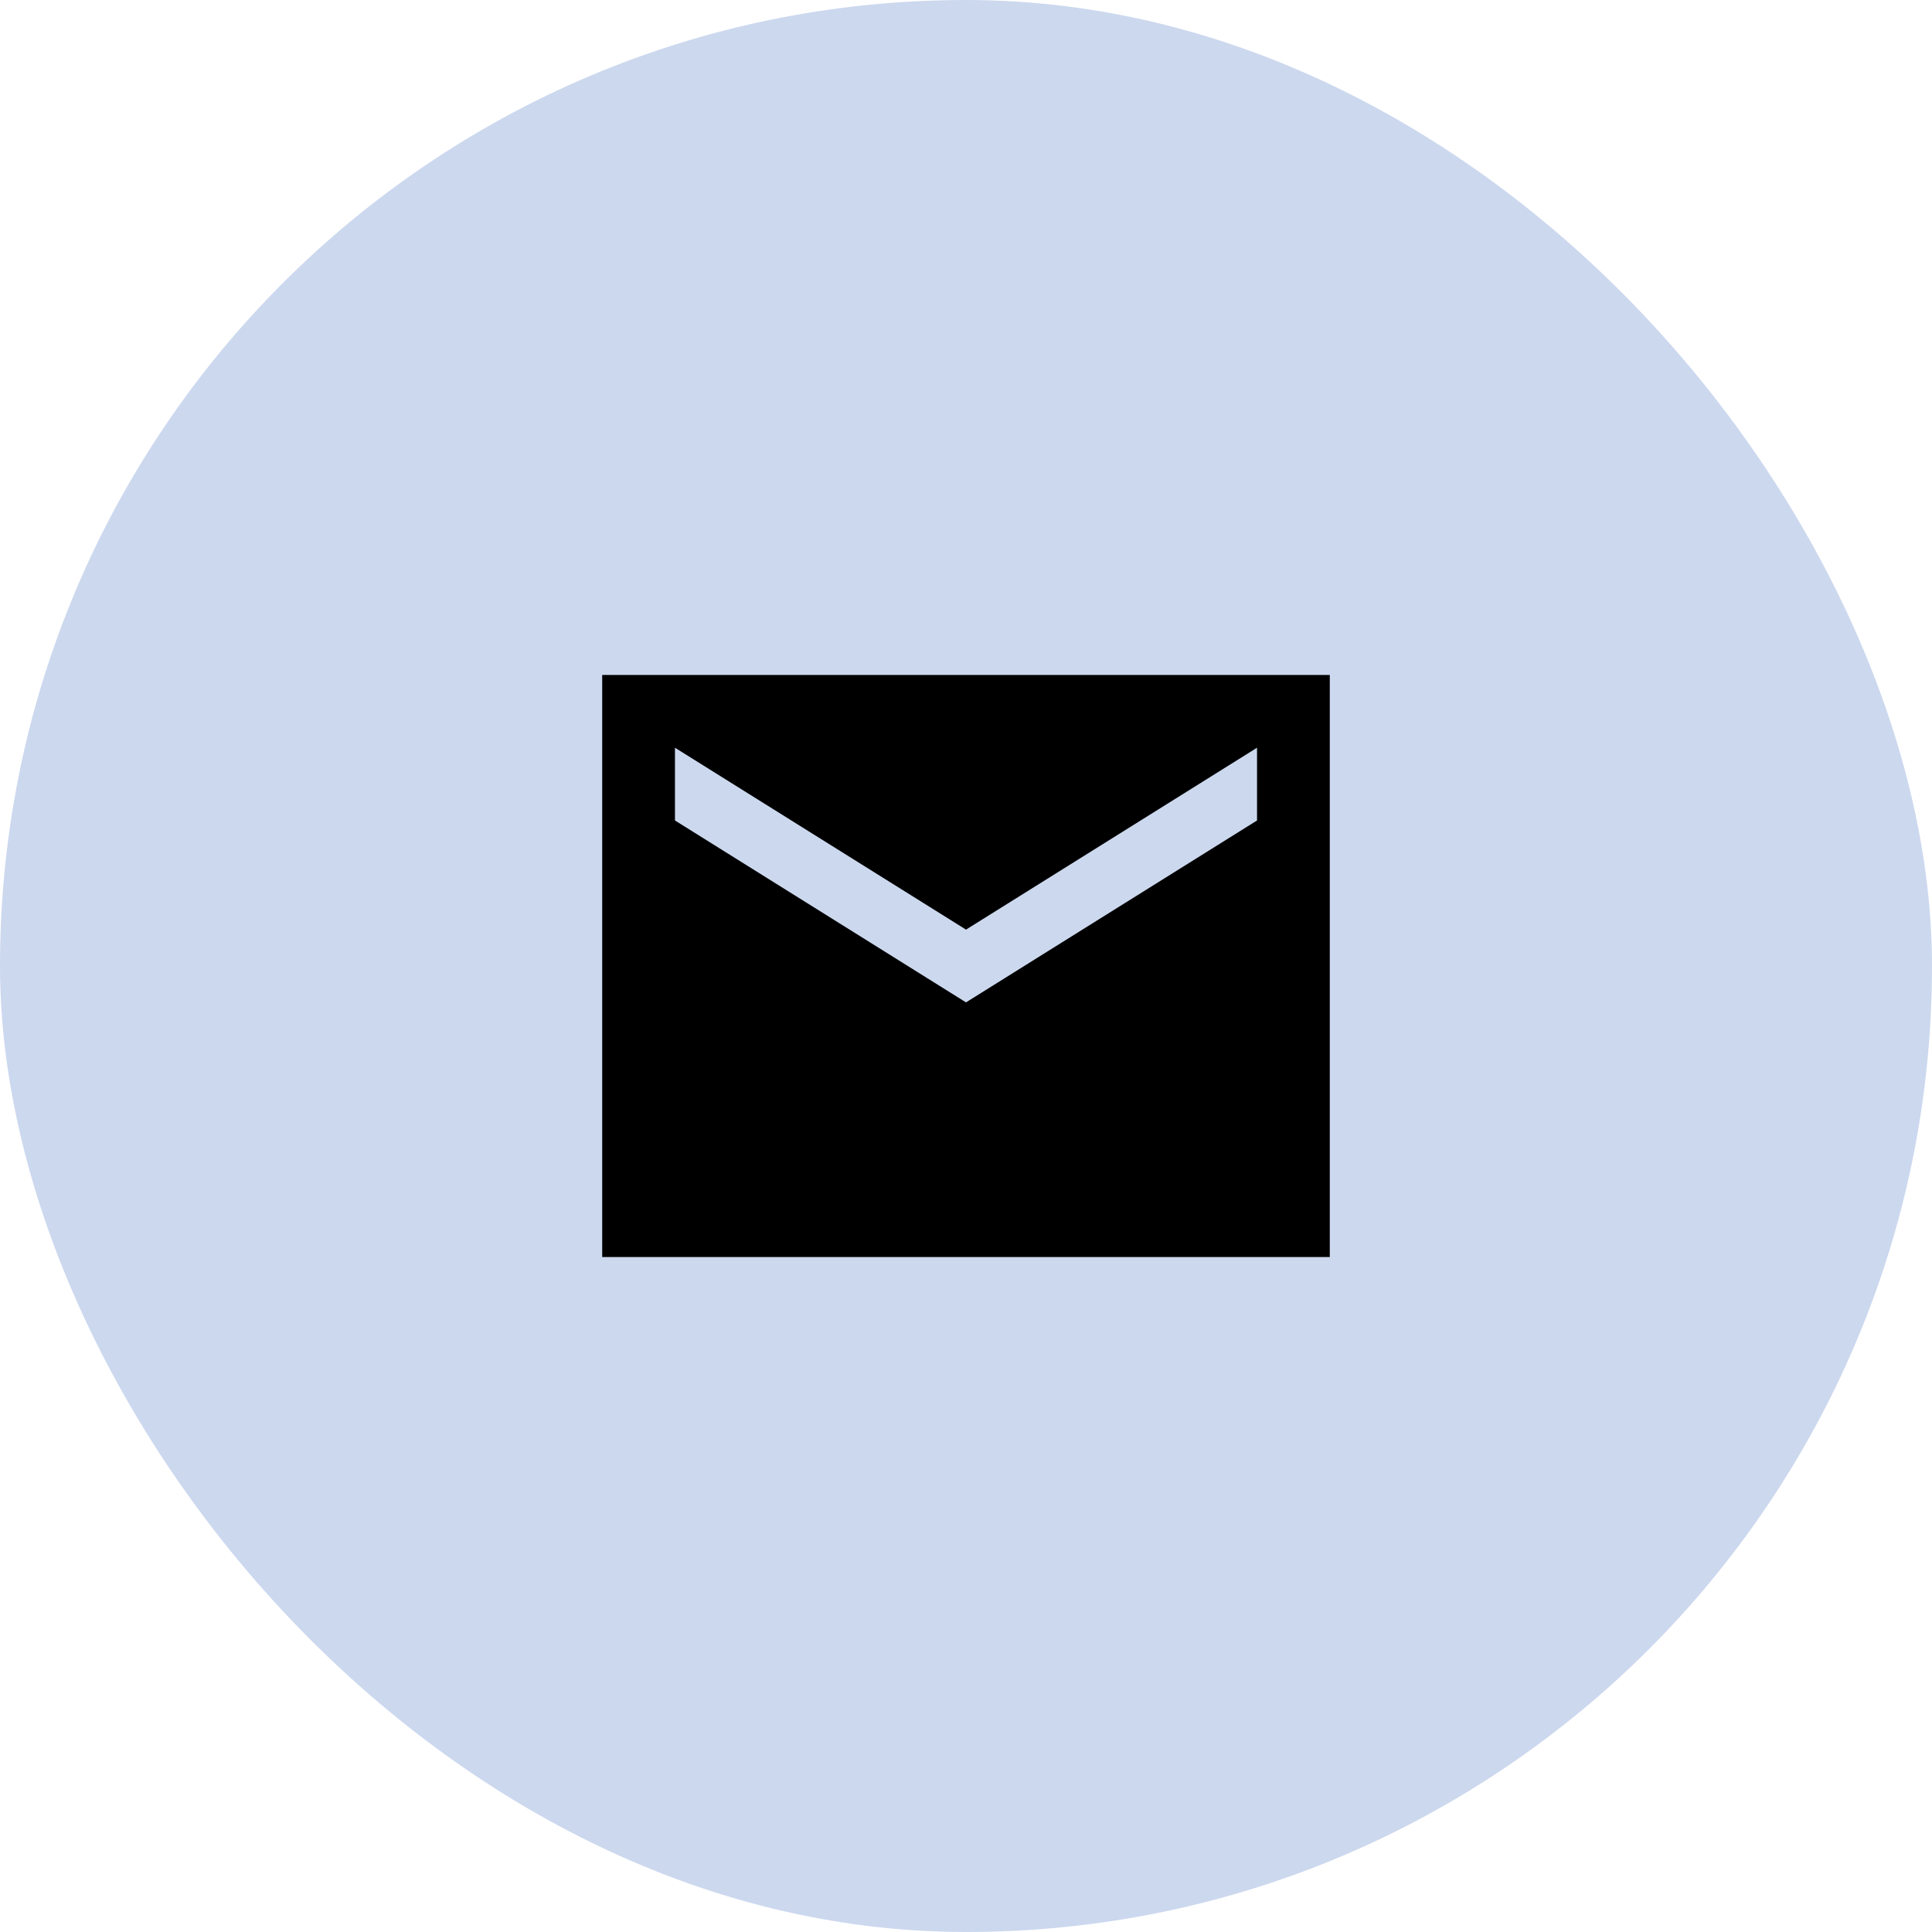
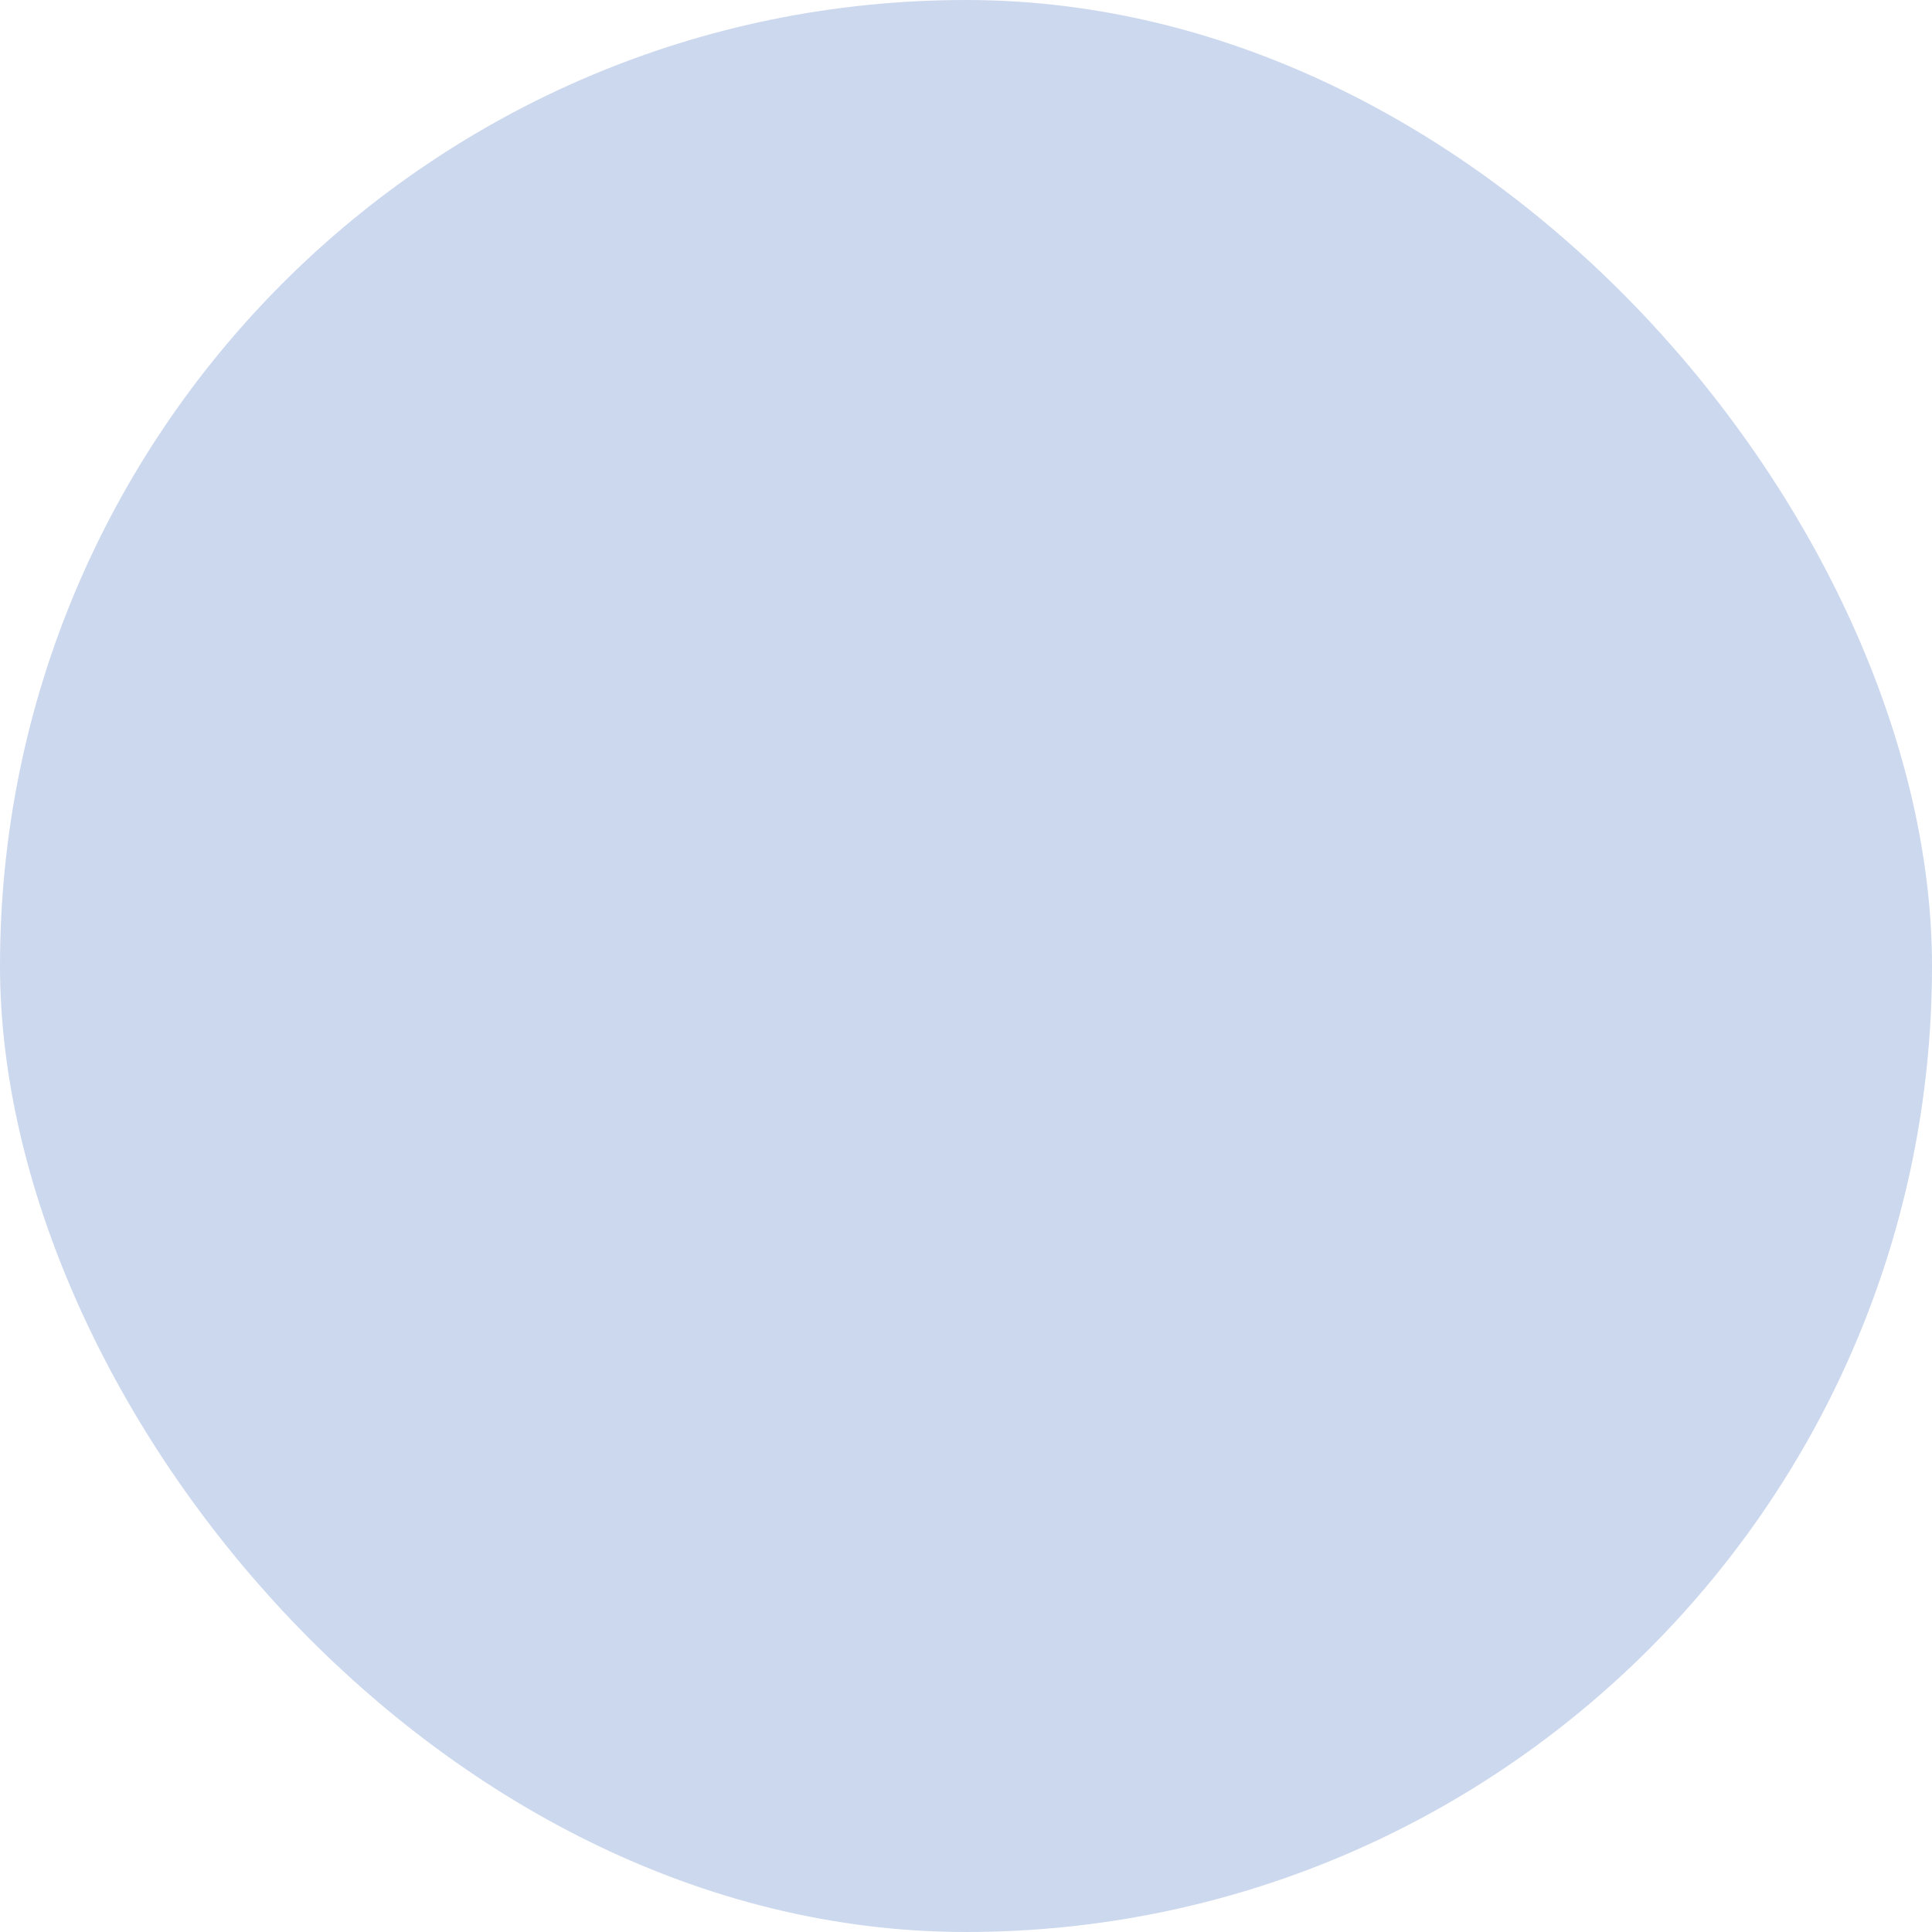
<svg xmlns="http://www.w3.org/2000/svg" width="208" height="208" viewBox="0 0 208 208" fill="none">
  <rect width="208" height="208" rx="104" fill="#CCD8EE" />
-   <path d="M143.167 72.667H64.833V135.333H143.167V72.667ZM135.333 88.333L104 107.917L72.667 88.333V80.5L104 100.083L135.333 80.5V88.333Z" fill="black" />
</svg>